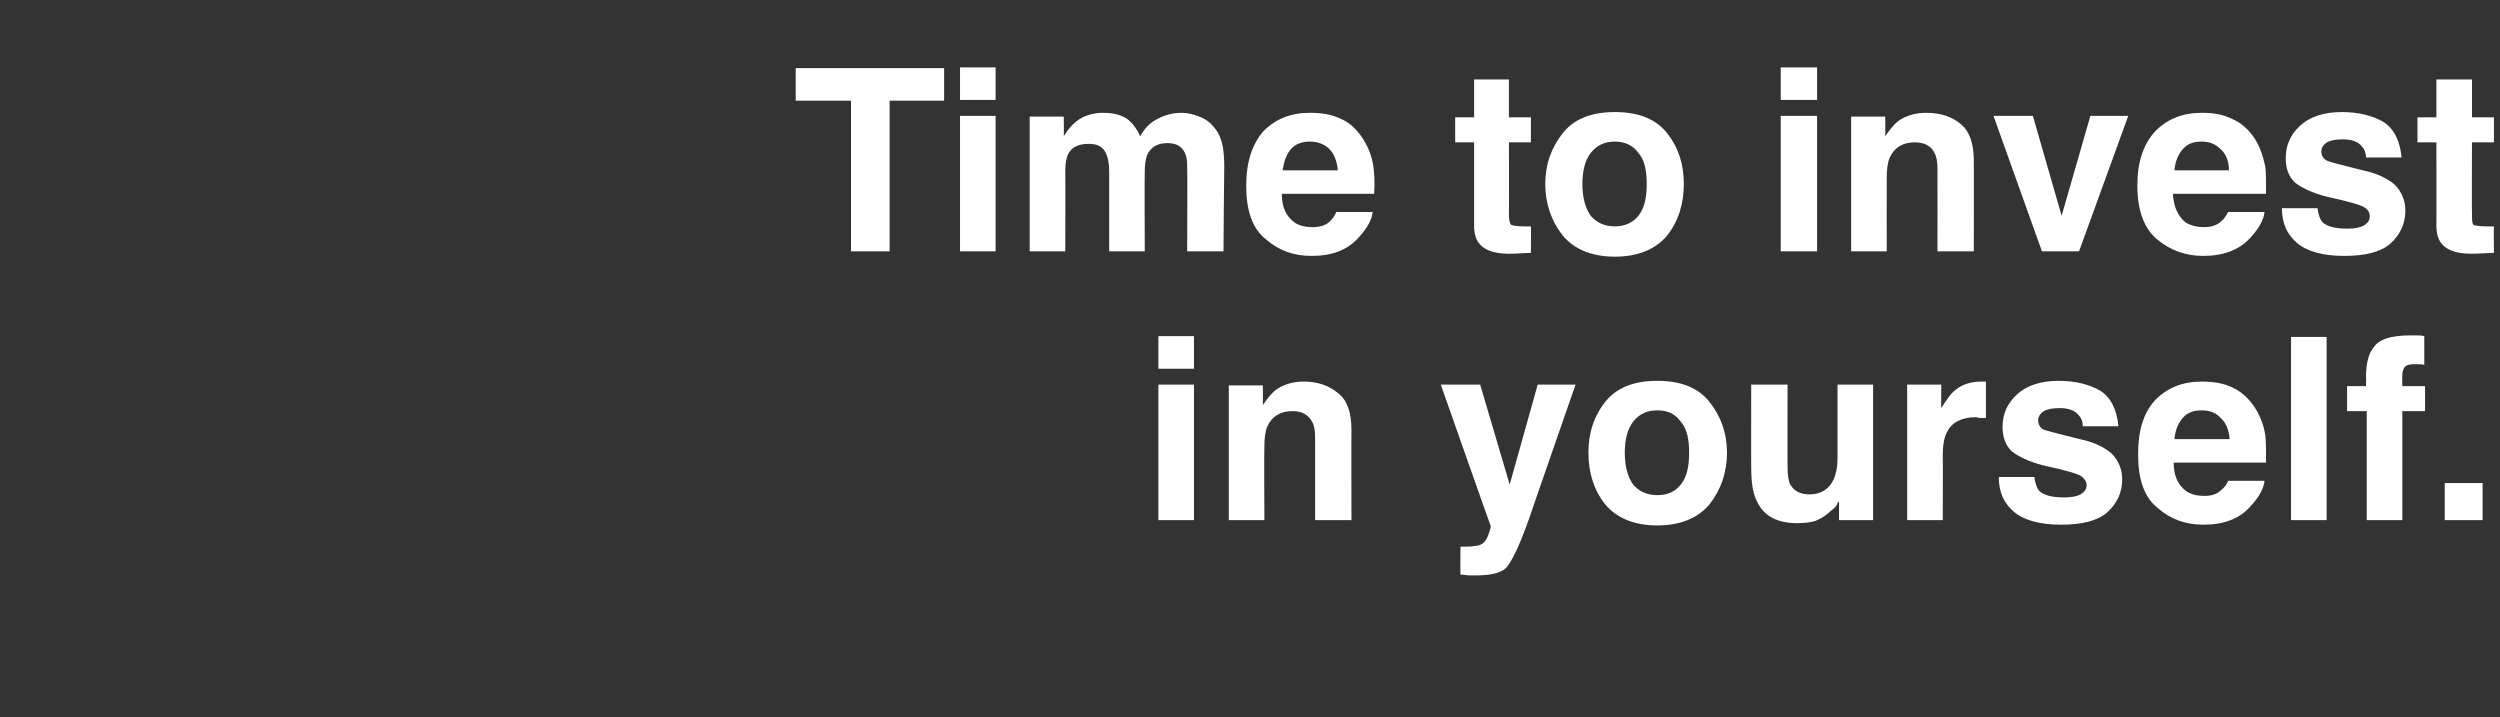
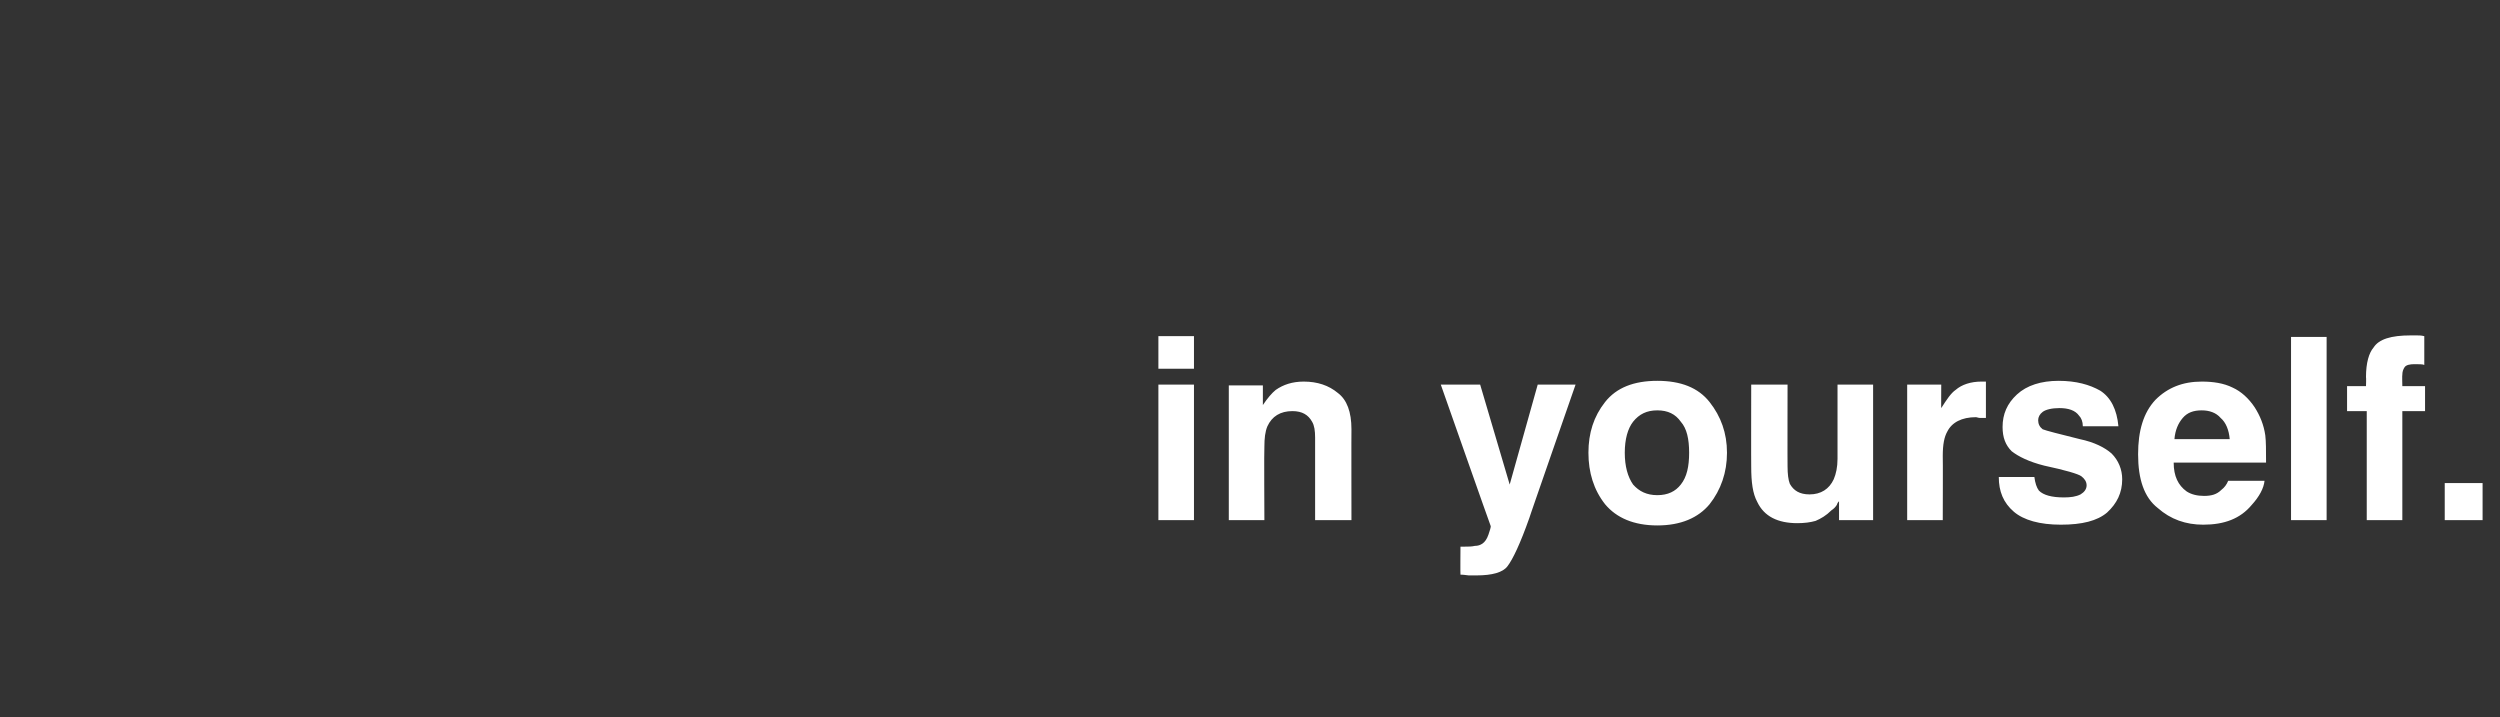
<svg xmlns="http://www.w3.org/2000/svg" version="1.1" width="330.2px" height="94.7px" viewBox="0 -8 330.2 94.7" style="top:-8px">
  <rect x="0" y="-8" width="330.2" height="94.7" fill="#333333" stroke="none" />
  <desc>Time to invest in yourself.</desc>
  <defs />
  <g id="Polygon52914">
    <path d="M 157.7 42.8 L 157.7 60.7 L 153 60.7 L 153 42.8 L 157.7 42.8 Z M 157.7 36.4 L 157.7 40.7 L 153 40.7 L 153 36.4 L 157.7 36.4 Z M 173.3 47.7 C 172.8 46.8 172 46.3 170.7 46.3 C 169.1 46.3 168 47 167.4 48.3 C 167.1 49 167 49.9 167 51 C 166.95 51.04 167 60.7 167 60.7 L 162.3 60.7 L 162.3 42.9 L 166.8 42.9 C 166.8 42.9 166.8 45.47 166.8 45.5 C 167.4 44.6 168 43.9 168.5 43.5 C 169.5 42.8 170.7 42.4 172.2 42.4 C 174 42.4 175.5 42.9 176.7 43.9 C 177.9 44.8 178.5 46.4 178.5 48.7 C 178.48 48.67 178.5 60.7 178.5 60.7 L 173.7 60.7 C 173.7 60.7 173.69 49.84 173.7 49.8 C 173.7 48.9 173.6 48.2 173.3 47.7 C 173.3 47.7 173.3 47.7 173.3 47.7 Z M 199.4 56 L 203.1 42.8 L 208.1 42.8 C 208.1 42.8 201.96 60.44 202 60.4 C 200.8 63.8 199.8 65.9 199.1 66.8 C 198.5 67.6 197.1 68 195 68 C 194.6 68 194.3 68 194 68 C 193.8 68 193.4 67.9 192.9 67.9 C 192.87 67.91 192.9 64.2 192.9 64.2 C 192.9 64.2 193.46 64.2 193.5 64.2 C 193.9 64.2 194.4 64.2 194.8 64.1 C 195.2 64.1 195.5 64 195.8 63.8 C 196.1 63.6 196.4 63.2 196.6 62.6 C 196.8 62 196.9 61.7 196.9 61.5 C 196.88 61.52 190.3 42.8 190.3 42.8 L 195.5 42.8 L 199.4 56 Z M 218.9 42.3 C 222 42.3 224.3 43.2 225.8 45.1 C 227.3 47 228.1 49.2 228.1 51.8 C 228.1 54.4 227.3 56.7 225.8 58.6 C 224.3 60.4 222 61.4 218.9 61.4 C 215.8 61.4 213.5 60.4 212 58.6 C 210.5 56.7 209.8 54.4 209.8 51.8 C 209.8 49.2 210.5 47 212 45.1 C 213.5 43.2 215.8 42.3 218.9 42.3 C 218.9 42.3 218.9 42.3 218.9 42.3 Z M 218.9 46.2 C 217.5 46.2 216.5 46.7 215.7 47.7 C 215 48.6 214.6 50 214.6 51.8 C 214.6 53.6 215 55 215.7 56 C 216.5 56.9 217.5 57.4 218.9 57.4 C 220.3 57.4 221.3 56.9 222 56 C 222.8 55 223.1 53.6 223.1 51.8 C 223.1 50 222.8 48.6 222 47.7 C 221.3 46.7 220.3 46.2 218.9 46.2 Z M 242.9 58.2 C 242.8 58.3 242.7 58.4 242.6 58.7 C 242.4 59 242.2 59.2 241.9 59.4 C 241.2 60.1 240.5 60.5 239.8 60.8 C 239.1 61 238.3 61.1 237.4 61.1 C 234.8 61.1 233 60.2 232.1 58.3 C 231.5 57.2 231.3 55.7 231.3 53.6 C 231.28 53.62 231.3 42.8 231.3 42.8 L 236.1 42.8 C 236.1 42.8 236.08 53.62 236.1 53.6 C 236.1 54.6 236.2 55.4 236.4 55.9 C 236.9 56.8 237.7 57.3 239 57.3 C 240.5 57.3 241.6 56.6 242.2 55.3 C 242.5 54.6 242.7 53.7 242.7 52.6 C 242.7 52.57 242.7 42.8 242.7 42.8 L 247.4 42.8 L 247.4 60.7 L 242.9 60.7 C 242.9 60.7 242.89 58.2 242.9 58.2 Z M 261 47.1 C 259.1 47.1 257.8 47.8 257.2 49 C 256.8 49.7 256.6 50.7 256.6 52.2 C 256.63 52.17 256.6 60.7 256.6 60.7 L 251.9 60.7 L 251.9 42.8 L 256.4 42.8 C 256.4 42.8 256.38 45.95 256.4 45.9 C 257.1 44.8 257.7 43.9 258.3 43.5 C 259.1 42.8 260.3 42.4 261.7 42.4 C 261.8 42.4 261.8 42.4 261.9 42.4 C 262 42.4 262.1 42.4 262.3 42.4 C 262.3 42.4 262.3 47.2 262.3 47.2 C 262 47.2 261.8 47.2 261.5 47.2 C 261.3 47.2 261.1 47.1 261 47.1 Z M 271.9 42.3 C 274.2 42.3 276 42.8 277.4 43.6 C 278.8 44.5 279.6 46.1 279.8 48.3 C 279.8 48.3 275.1 48.3 275.1 48.3 C 275.1 47.7 274.9 47.2 274.6 46.9 C 274.1 46.2 273.2 45.9 272 45.9 C 271 45.9 270.2 46.1 269.8 46.4 C 269.4 46.7 269.2 47.1 269.2 47.5 C 269.2 48 269.4 48.4 269.8 48.7 C 270.3 48.9 271.9 49.3 274.7 50 C 276.6 50.4 278 51.1 278.9 51.9 C 279.8 52.8 280.3 54 280.3 55.3 C 280.3 57.1 279.6 58.5 278.3 59.7 C 277 60.8 275 61.3 272.2 61.3 C 269.4 61.3 267.3 60.7 266 59.6 C 264.6 58.4 264 56.9 264 55 C 264 55 268.7 55 268.7 55 C 268.8 55.8 269 56.4 269.3 56.8 C 269.9 57.4 271 57.7 272.6 57.7 C 273.5 57.7 274.2 57.6 274.8 57.3 C 275.3 57 275.6 56.6 275.6 56.1 C 275.6 55.6 275.3 55.2 274.9 54.9 C 274.5 54.6 272.8 54.1 270 53.5 C 268 53 266.6 52.3 265.7 51.6 C 264.9 50.8 264.5 49.8 264.5 48.4 C 264.5 46.7 265.1 45.3 266.4 44.1 C 267.7 42.9 269.6 42.3 271.9 42.3 C 271.9 42.3 271.9 42.3 271.9 42.3 Z M 299.1 55.5 C 299 56.5 298.4 57.6 297.4 58.7 C 295.9 60.5 293.8 61.3 291 61.3 C 288.7 61.3 286.7 60.6 285 59.1 C 283.2 57.7 282.4 55.3 282.4 52 C 282.4 48.9 283.1 46.5 284.7 44.8 C 286.3 43.2 288.3 42.4 290.8 42.4 C 292.3 42.4 293.7 42.6 294.9 43.2 C 296 43.7 297 44.6 297.8 45.8 C 298.5 46.9 299 48.1 299.2 49.5 C 299.3 50.3 299.3 51.5 299.3 53.1 C 299.3 53.1 287.1 53.1 287.1 53.1 C 287.1 54.9 287.7 56.1 288.8 56.9 C 289.4 57.3 290.2 57.5 291.1 57.5 C 292.1 57.5 292.8 57.3 293.4 56.7 C 293.8 56.4 294.1 56 294.3 55.5 C 294.3 55.5 299.1 55.5 299.1 55.5 Z M 294.5 50 C 294.4 48.8 294 47.8 293.3 47.2 C 292.7 46.5 291.8 46.2 290.8 46.2 C 289.7 46.2 288.9 46.5 288.3 47.2 C 287.7 47.9 287.3 48.8 287.2 50 C 287.2 50 294.5 50 294.5 50 Z M 302.6 36.5 L 307.3 36.5 L 307.3 60.7 L 302.6 60.7 L 302.6 36.5 Z M 320.2 36.4 C 320.2 36.4 320.2 40.2 320.2 40.2 C 320 40.1 319.5 40.1 318.9 40.1 C 318.3 40.1 317.8 40.2 317.6 40.5 C 317.4 40.8 317.3 41.1 317.3 41.5 C 317.26 41.48 317.3 43 317.3 43 L 320.3 43 L 320.3 46.3 L 317.3 46.3 L 317.3 60.7 L 312.6 60.7 L 312.6 46.3 L 310 46.3 L 310 43 L 312.5 43 C 312.5 43 312.54 41.84 312.5 41.8 C 312.5 39.9 312.9 38.6 313.5 37.9 C 314.2 36.8 315.8 36.3 318.4 36.3 C 318.7 36.3 319 36.3 319.2 36.3 C 319.5 36.3 319.8 36.3 320.2 36.4 Z M 322.9 55.8 L 327.9 55.8 L 327.9 60.7 L 322.9 60.7 L 322.9 55.8 Z " stroke="none" fill="#fff" />
  </g>
  <g id="Polygon52913">
-     <path d="M 124.7 1 L 124.7 5.3 L 117.5 5.3 L 117.5 25.2 L 112.4 25.2 L 112.4 5.3 L 105.1 5.3 L 105.1 1 L 124.7 1 Z M 131.5 7.3 L 131.5 25.2 L 126.8 25.2 L 126.8 7.3 L 131.5 7.3 Z M 131.5 0.9 L 131.5 5.2 L 126.8 5.2 L 126.8 0.9 L 131.5 0.9 Z M 146.5 14.6 C 146.5 13.5 146.3 12.7 146.1 12.3 C 145.7 11.4 145 11 143.8 11 C 142.5 11 141.6 11.4 141.1 12.3 C 140.9 12.7 140.7 13.5 140.7 14.5 C 140.73 14.46 140.7 25.2 140.7 25.2 L 136 25.2 L 136 7.4 L 140.5 7.4 C 140.5 7.4 140.54 9.97 140.5 10 C 141.1 9 141.7 8.4 142.2 8 C 143.1 7.3 144.3 6.9 145.7 6.9 C 147.1 6.9 148.2 7.2 149 7.8 C 149.7 8.4 150.2 9.1 150.6 10 C 151.2 8.9 151.9 8.2 152.9 7.7 C 153.8 7.2 154.9 6.9 156.1 6.9 C 156.9 6.9 157.6 7.1 158.4 7.4 C 159.2 7.7 159.9 8.2 160.5 9 C 161 9.6 161.3 10.4 161.5 11.3 C 161.6 11.9 161.7 12.8 161.7 13.9 C 161.68 13.95 161.6 25.2 161.6 25.2 L 156.8 25.2 C 156.8 25.2 156.85 13.83 156.8 13.8 C 156.8 13.2 156.7 12.6 156.5 12.2 C 156.1 11.3 155.3 10.9 154.2 10.9 C 152.9 10.9 152 11.4 151.5 12.5 C 151.3 13.1 151.2 13.8 151.2 14.6 C 151.16 14.57 151.2 25.2 151.2 25.2 L 146.5 25.2 L 146.5 14.6 C 146.5 14.6 146.45 14.57 146.5 14.6 Z M 181.3 20 C 181.2 21 180.6 22.1 179.6 23.2 C 178.1 25 176 25.8 173.2 25.8 C 170.9 25.8 168.9 25.1 167.2 23.6 C 165.4 22.2 164.6 19.8 164.6 16.5 C 164.6 13.4 165.4 11 166.9 9.3 C 168.5 7.7 170.5 6.9 173 6.9 C 174.5 6.9 175.9 7.1 177.1 7.7 C 178.3 8.2 179.2 9.1 180 10.3 C 180.7 11.4 181.2 12.6 181.4 14 C 181.5 14.8 181.6 16 181.5 17.6 C 181.5 17.6 169.3 17.6 169.3 17.6 C 169.3 19.4 169.9 20.6 171 21.4 C 171.6 21.8 172.4 22 173.3 22 C 174.3 22 175.1 21.8 175.7 21.2 C 176 20.9 176.3 20.5 176.5 20 C 176.5 20 181.3 20 181.3 20 Z M 176.7 14.5 C 176.6 13.3 176.2 12.3 175.6 11.7 C 174.9 11 174 10.7 173 10.7 C 172 10.7 171.1 11 170.5 11.7 C 169.9 12.4 169.6 13.3 169.4 14.5 C 169.4 14.5 176.7 14.5 176.7 14.5 Z M 202.2 21.9 C 202.24 21.9 202.2 25.4 202.2 25.4 C 202.2 25.4 200.02 25.48 200 25.5 C 197.8 25.6 196.3 25.2 195.5 24.3 C 195 23.8 194.7 23 194.7 21.8 C 194.7 21.85 194.7 10.8 194.7 10.8 L 192.2 10.8 L 192.2 7.5 L 194.7 7.5 L 194.7 2.5 L 199.3 2.5 L 199.3 7.5 L 202.2 7.5 L 202.2 10.8 L 199.3 10.8 C 199.3 10.8 199.33 20.29 199.3 20.3 C 199.3 21 199.4 21.5 199.6 21.7 C 199.8 21.8 200.4 21.9 201.3 21.9 C 201.5 21.9 201.6 21.9 201.8 21.9 C 201.9 21.9 202.1 21.9 202.2 21.9 Z M 213.3 6.8 C 216.4 6.8 218.7 7.7 220.2 9.6 C 221.7 11.5 222.4 13.7 222.4 16.3 C 222.4 18.9 221.7 21.2 220.2 23.1 C 218.7 24.9 216.4 25.9 213.3 25.9 C 210.2 25.9 207.9 24.9 206.4 23.1 C 204.9 21.2 204.1 18.9 204.1 16.3 C 204.1 13.7 204.9 11.5 206.4 9.6 C 207.9 7.7 210.2 6.8 213.3 6.8 C 213.3 6.8 213.3 6.8 213.3 6.8 Z M 213.3 10.7 C 211.9 10.7 210.9 11.2 210.1 12.2 C 209.4 13.1 209 14.5 209 16.3 C 209 18.1 209.4 19.5 210.1 20.5 C 210.9 21.4 211.9 21.9 213.3 21.9 C 214.6 21.9 215.7 21.4 216.4 20.5 C 217.2 19.5 217.5 18.1 217.5 16.3 C 217.5 14.5 217.2 13.1 216.4 12.2 C 215.7 11.2 214.6 10.7 213.3 10.7 Z M 240 7.3 L 240 25.2 L 235.2 25.2 L 235.2 7.3 L 240 7.3 Z M 240 0.9 L 240 5.2 L 235.2 5.2 L 235.2 0.9 L 240 0.9 Z M 255.5 12.2 C 255.1 11.3 254.2 10.8 252.9 10.8 C 251.3 10.8 250.2 11.5 249.6 12.8 C 249.3 13.5 249.2 14.4 249.2 15.5 C 249.18 15.54 249.2 25.2 249.2 25.2 L 244.5 25.2 L 244.5 7.4 L 249 7.4 C 249 7.4 249.04 9.97 249 10 C 249.6 9.1 250.2 8.4 250.7 8 C 251.7 7.3 252.9 6.9 254.4 6.9 C 256.3 6.9 257.8 7.4 259 8.4 C 260.1 9.3 260.7 10.9 260.7 13.2 C 260.72 13.17 260.7 25.2 260.7 25.2 L 255.9 25.2 C 255.9 25.2 255.92 14.34 255.9 14.3 C 255.9 13.4 255.8 12.7 255.5 12.2 C 255.5 12.2 255.5 12.2 255.5 12.2 Z M 263.3 7.3 L 268.5 7.3 L 272.3 20.5 L 276.1 7.3 L 281.1 7.3 L 274.6 25.2 L 269.7 25.2 L 263.3 7.3 Z M 299.1 20 C 299 21 298.4 22.1 297.4 23.2 C 295.9 25 293.7 25.8 291 25.8 C 288.7 25.8 286.7 25.1 284.9 23.6 C 283.2 22.2 282.3 19.8 282.3 16.5 C 282.3 13.4 283.1 11 284.7 9.3 C 286.3 7.7 288.3 6.9 290.8 6.9 C 292.3 6.9 293.6 7.1 294.8 7.7 C 296 8.2 297 9.1 297.8 10.3 C 298.5 11.4 298.9 12.6 299.2 14 C 299.3 14.8 299.3 16 299.3 17.6 C 299.3 17.6 287 17.6 287 17.6 C 287.1 19.4 287.7 20.6 288.7 21.4 C 289.4 21.8 290.2 22 291.1 22 C 292 22 292.8 21.8 293.4 21.2 C 293.8 20.9 294 20.5 294.3 20 C 294.3 20 299.1 20 299.1 20 Z M 294.4 14.5 C 294.4 13.3 294 12.3 293.3 11.7 C 292.6 11 291.8 10.7 290.8 10.7 C 289.7 10.7 288.9 11 288.3 11.7 C 287.7 12.4 287.3 13.3 287.2 14.5 C 287.2 14.5 294.4 14.5 294.4 14.5 Z M 309.3 6.8 C 311.6 6.8 313.4 7.3 314.8 8.1 C 316.2 9 317 10.6 317.2 12.8 C 317.2 12.8 312.5 12.8 312.5 12.8 C 312.5 12.2 312.3 11.7 312 11.4 C 311.5 10.7 310.6 10.4 309.4 10.4 C 308.4 10.4 307.6 10.6 307.2 10.9 C 306.8 11.2 306.6 11.6 306.6 12 C 306.6 12.5 306.8 12.9 307.3 13.2 C 307.7 13.4 309.3 13.8 312.1 14.5 C 314 14.9 315.4 15.6 316.3 16.4 C 317.2 17.3 317.7 18.5 317.7 19.8 C 317.7 21.6 317 23 315.7 24.2 C 314.4 25.3 312.4 25.8 309.6 25.8 C 306.8 25.8 304.7 25.2 303.4 24.1 C 302 22.9 301.4 21.4 301.4 19.5 C 301.4 19.5 306.1 19.5 306.1 19.5 C 306.2 20.3 306.4 20.9 306.7 21.3 C 307.3 21.9 308.4 22.2 310 22.2 C 310.9 22.2 311.6 22.1 312.2 21.8 C 312.7 21.5 313 21.1 313 20.6 C 313 20.1 312.8 19.7 312.3 19.4 C 311.9 19.1 310.2 18.6 307.4 18 C 305.4 17.5 304 16.8 303.1 16.1 C 302.3 15.3 301.9 14.3 301.9 12.9 C 301.9 11.2 302.5 9.8 303.8 8.6 C 305.1 7.4 307 6.8 309.3 6.8 C 309.3 6.8 309.3 6.8 309.3 6.8 Z M 329.4 21.9 C 329.36 21.9 329.4 25.4 329.4 25.4 C 329.4 25.4 327.15 25.48 327.1 25.5 C 324.9 25.6 323.4 25.2 322.6 24.3 C 322.1 23.8 321.8 23 321.8 21.8 C 321.82 21.85 321.8 10.8 321.8 10.8 L 319.3 10.8 L 319.3 7.5 L 321.8 7.5 L 321.8 2.5 L 326.5 2.5 L 326.5 7.5 L 329.4 7.5 L 329.4 10.8 L 326.5 10.8 C 326.5 10.8 326.46 20.29 326.5 20.3 C 326.5 21 326.5 21.5 326.7 21.7 C 326.9 21.8 327.5 21.9 328.4 21.9 C 328.6 21.9 328.7 21.9 328.9 21.9 C 329.1 21.9 329.2 21.9 329.4 21.9 Z " stroke="none" fill="#fff" />
-   </g>
+     </g>
</svg>